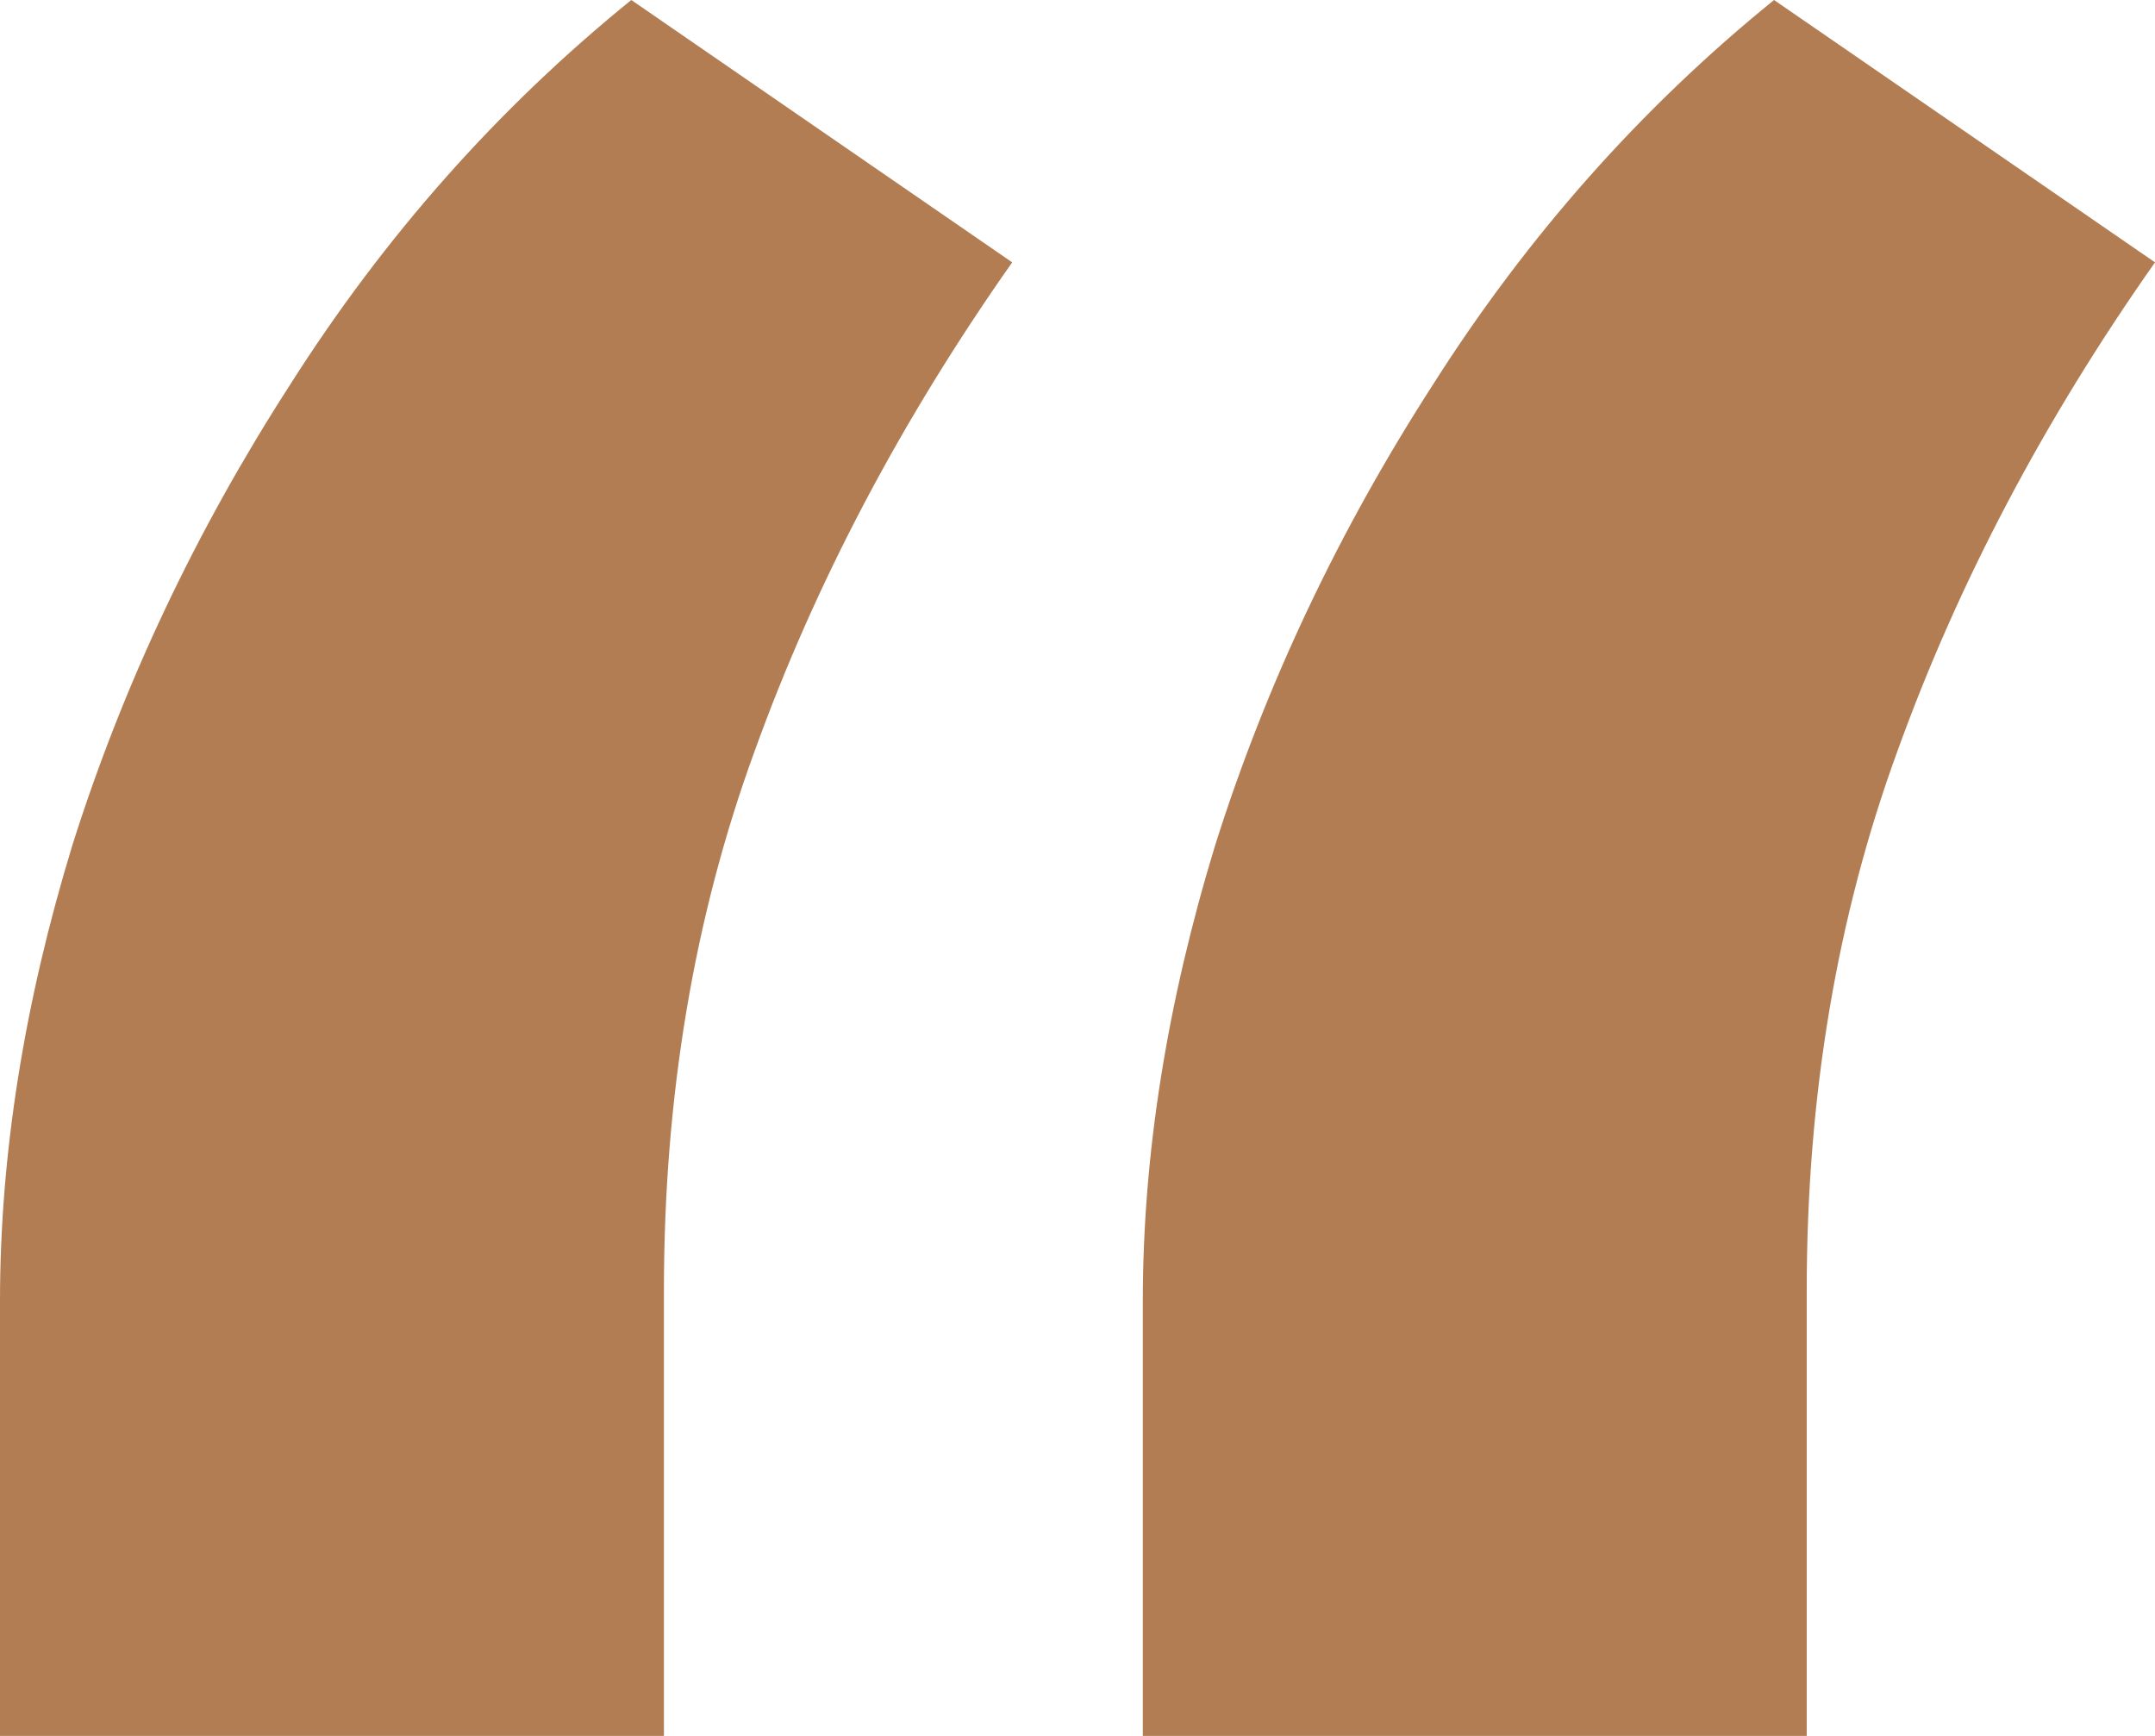
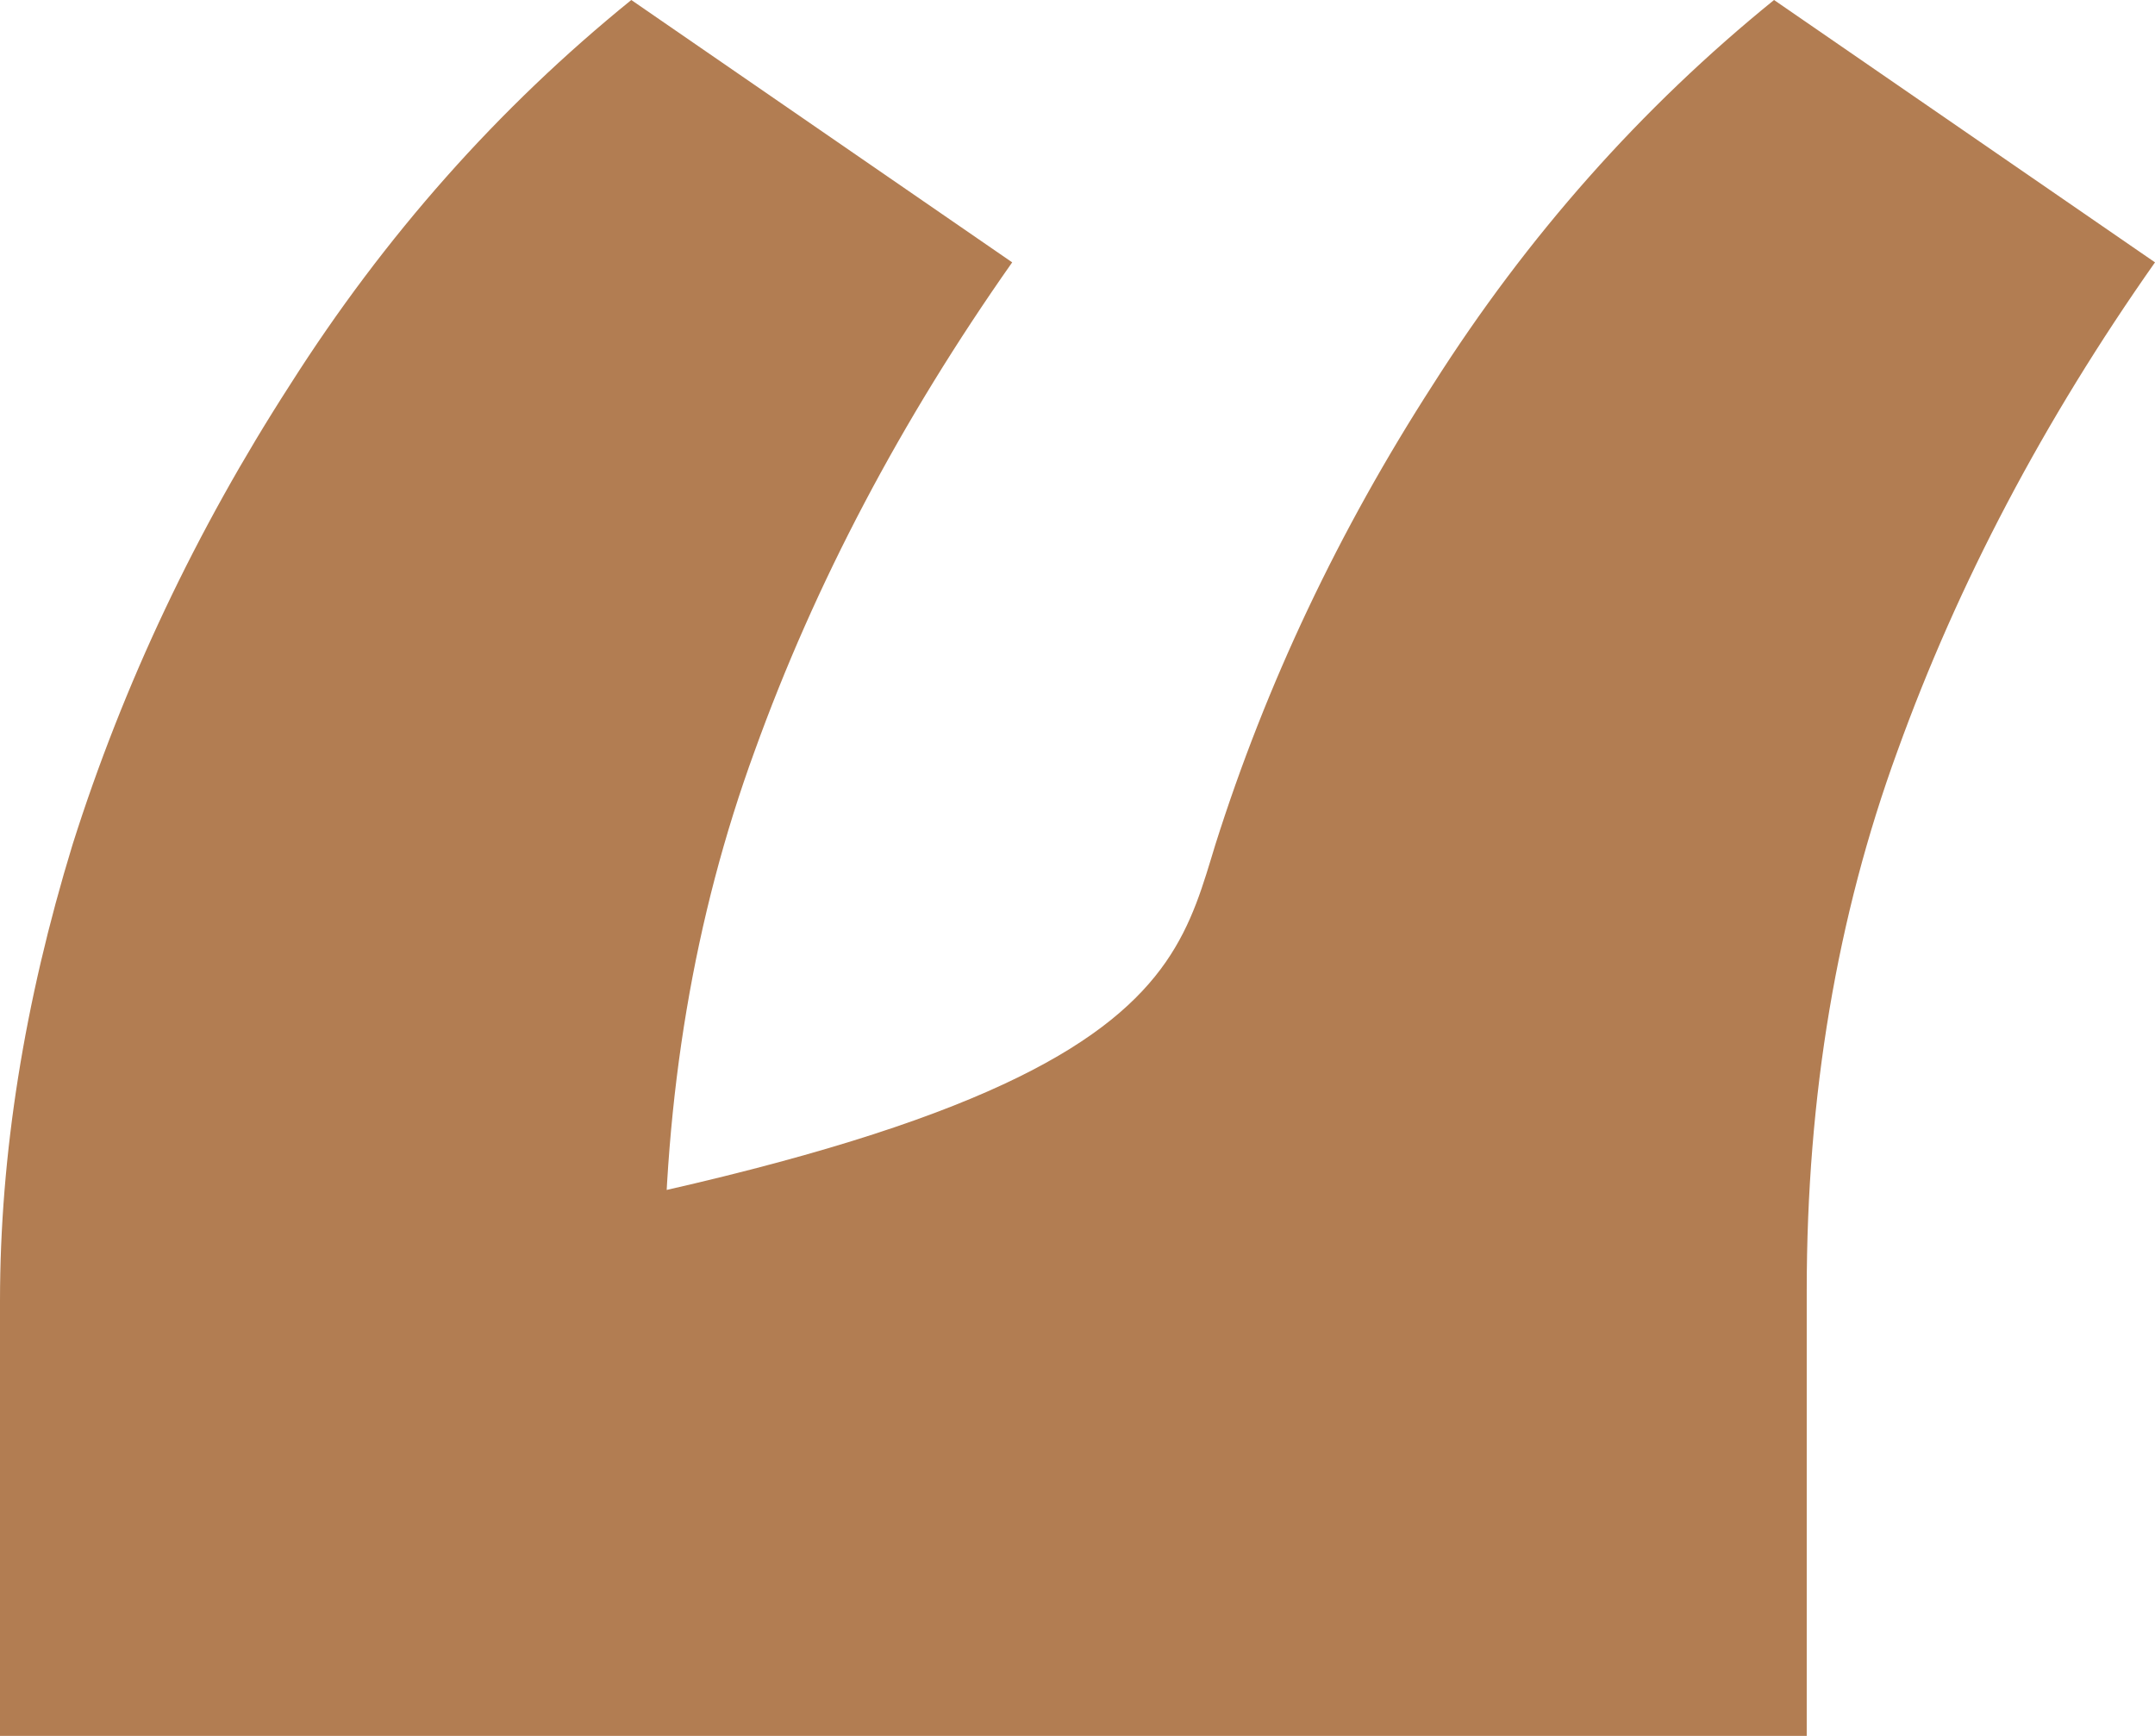
<svg xmlns="http://www.w3.org/2000/svg" width="36" height="29" viewBox="0 0 36 29" fill="none">
-   <path d="M0 29V21.735C0 19.293 0.404 16.752 1.212 14.11C2.061 11.428 3.273 8.866 4.848 6.424C6.424 3.943 8.323 1.801 10.546 0L16.909 4.383C15.05 7.025 13.616 9.747 12.606 12.549C11.596 15.311 11.091 18.313 11.091 21.555V29H0ZM19.091 29V21.735C19.091 19.293 19.495 16.752 20.303 14.11C21.151 11.428 22.364 8.866 23.939 6.424C25.515 3.943 27.414 1.801 29.636 0L36 4.383C34.141 7.025 32.707 9.747 31.697 12.549C30.687 15.311 30.182 18.313 30.182 21.555V29H19.091Z" fill="#B27D52" />
+   <path d="M0 29V21.735C0 19.293 0.404 16.752 1.212 14.11C2.061 11.428 3.273 8.866 4.848 6.424C6.424 3.943 8.323 1.801 10.546 0L16.909 4.383C15.05 7.025 13.616 9.747 12.606 12.549C11.596 15.311 11.091 18.313 11.091 21.555V29H0ZV21.735C19.091 19.293 19.495 16.752 20.303 14.11C21.151 11.428 22.364 8.866 23.939 6.424C25.515 3.943 27.414 1.801 29.636 0L36 4.383C34.141 7.025 32.707 9.747 31.697 12.549C30.687 15.311 30.182 18.313 30.182 21.555V29H19.091Z" fill="#B27D52" />
</svg>